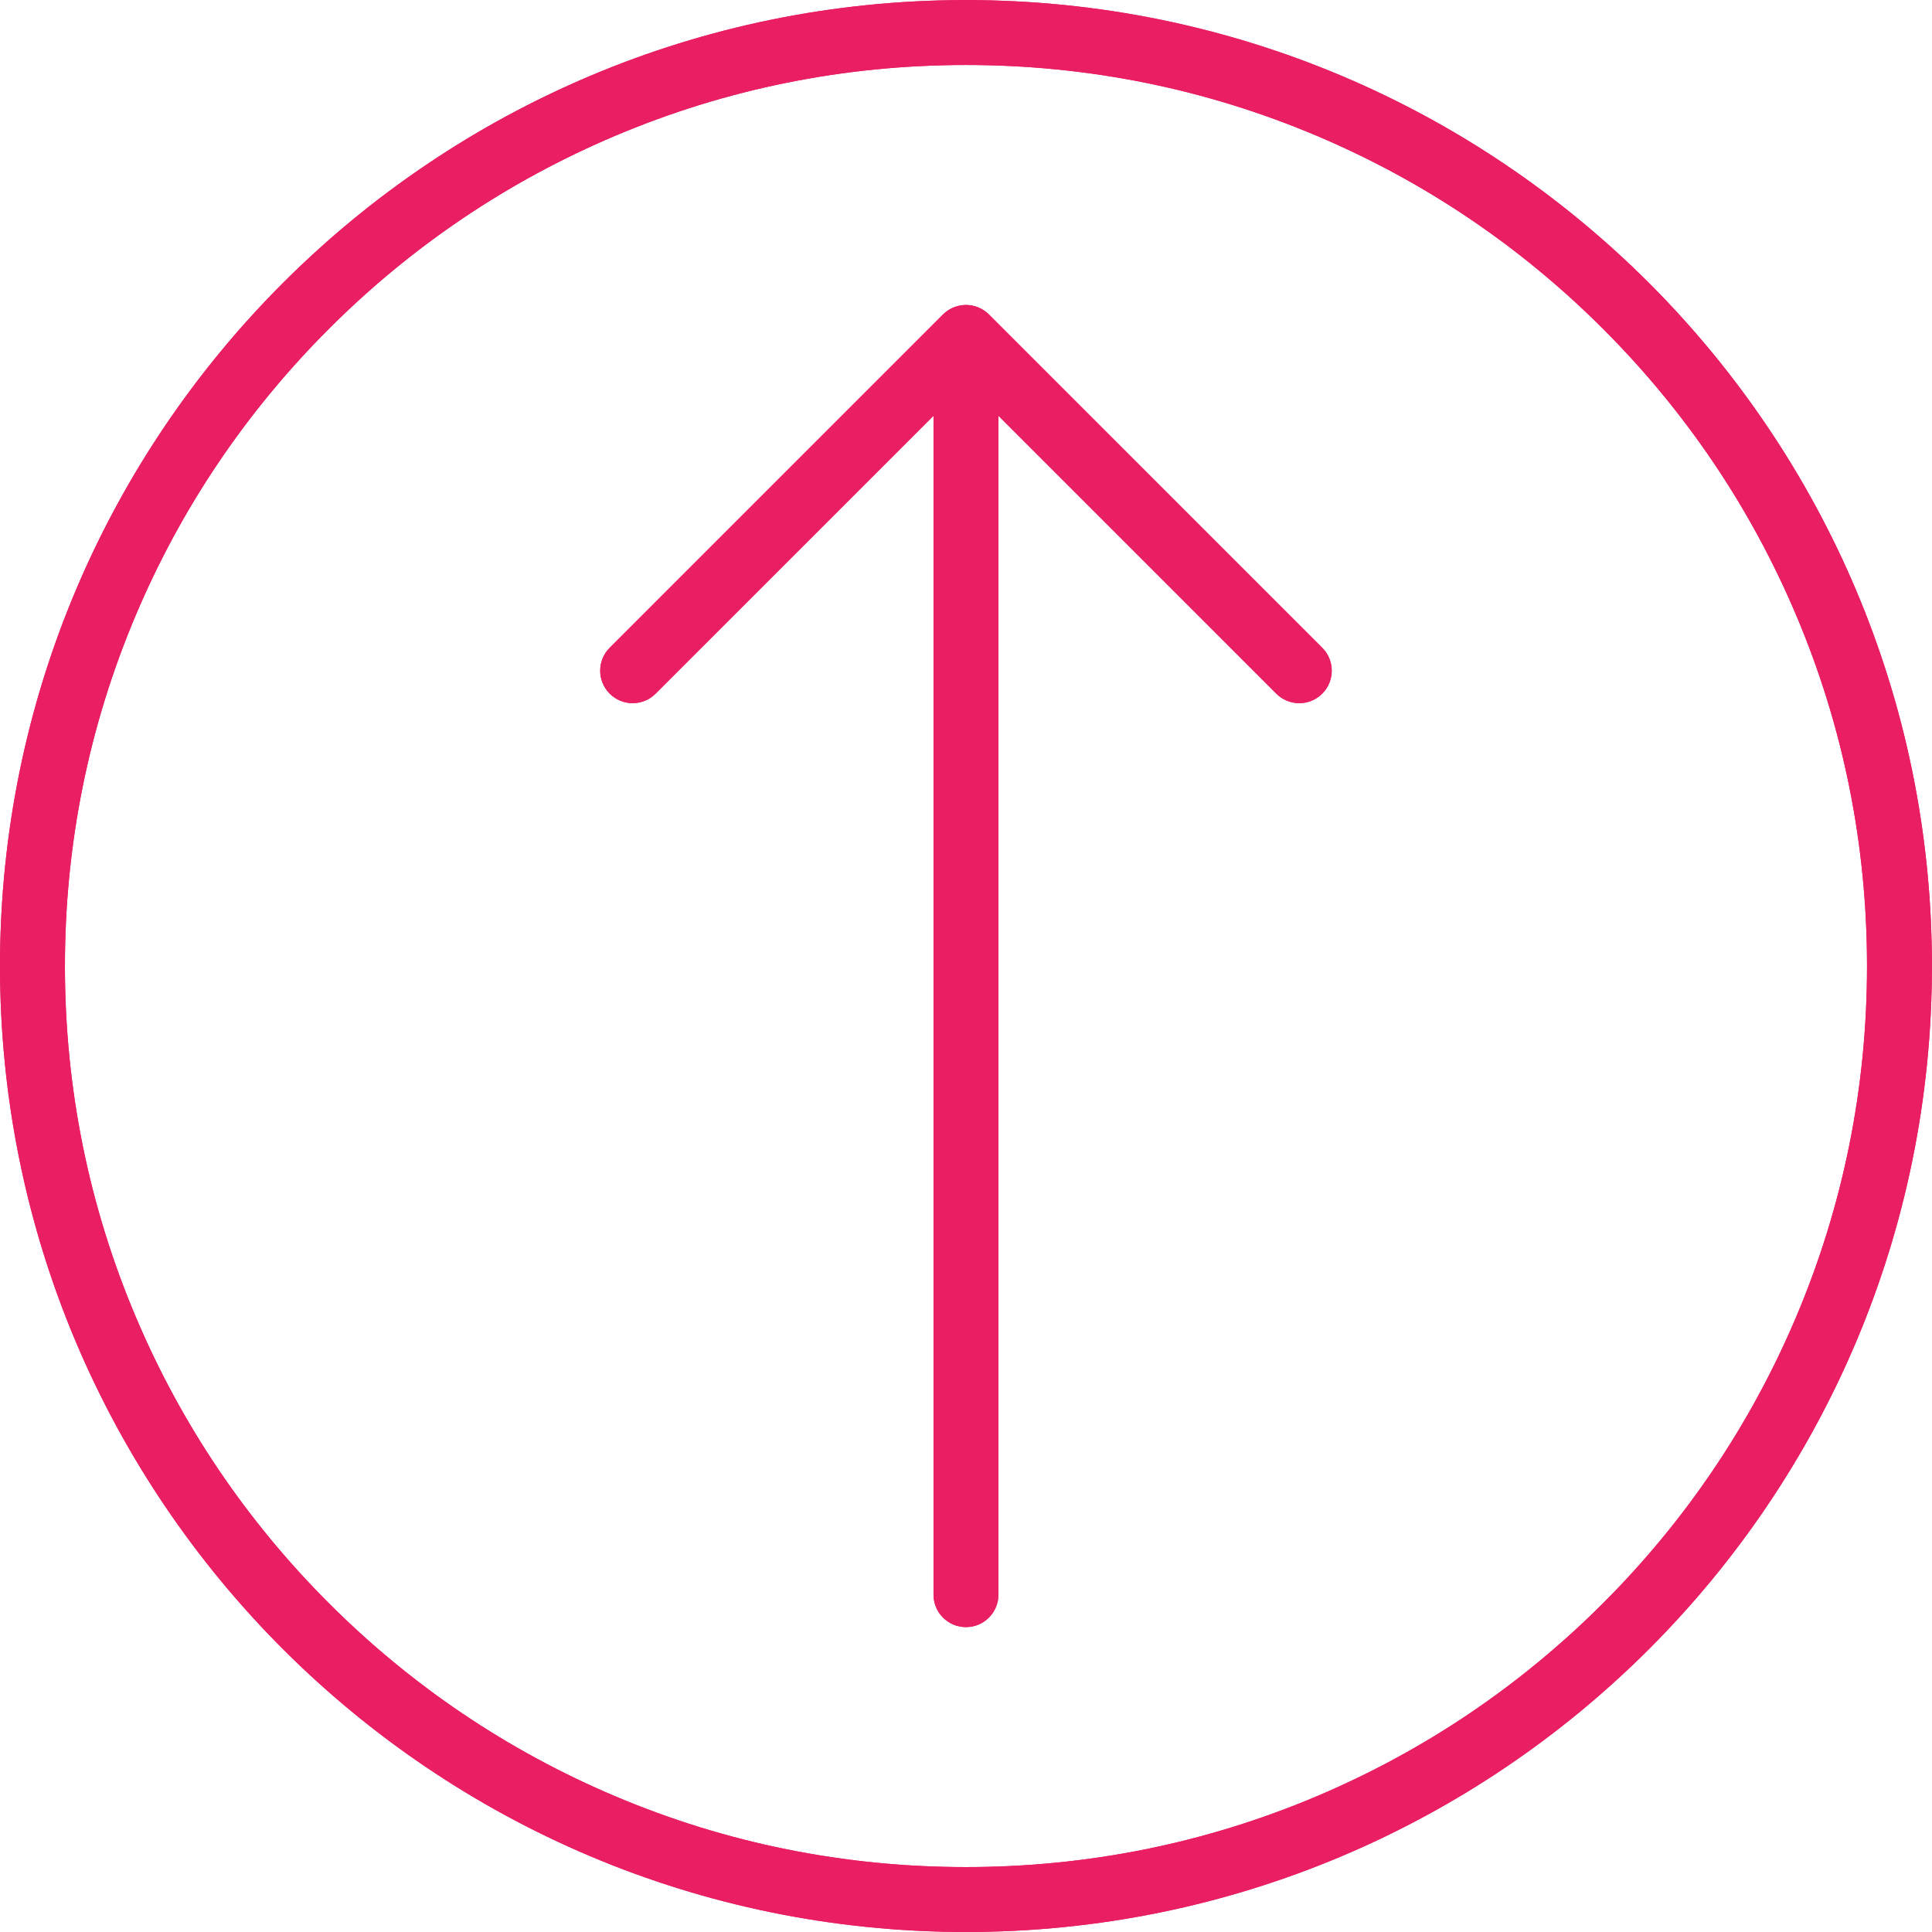
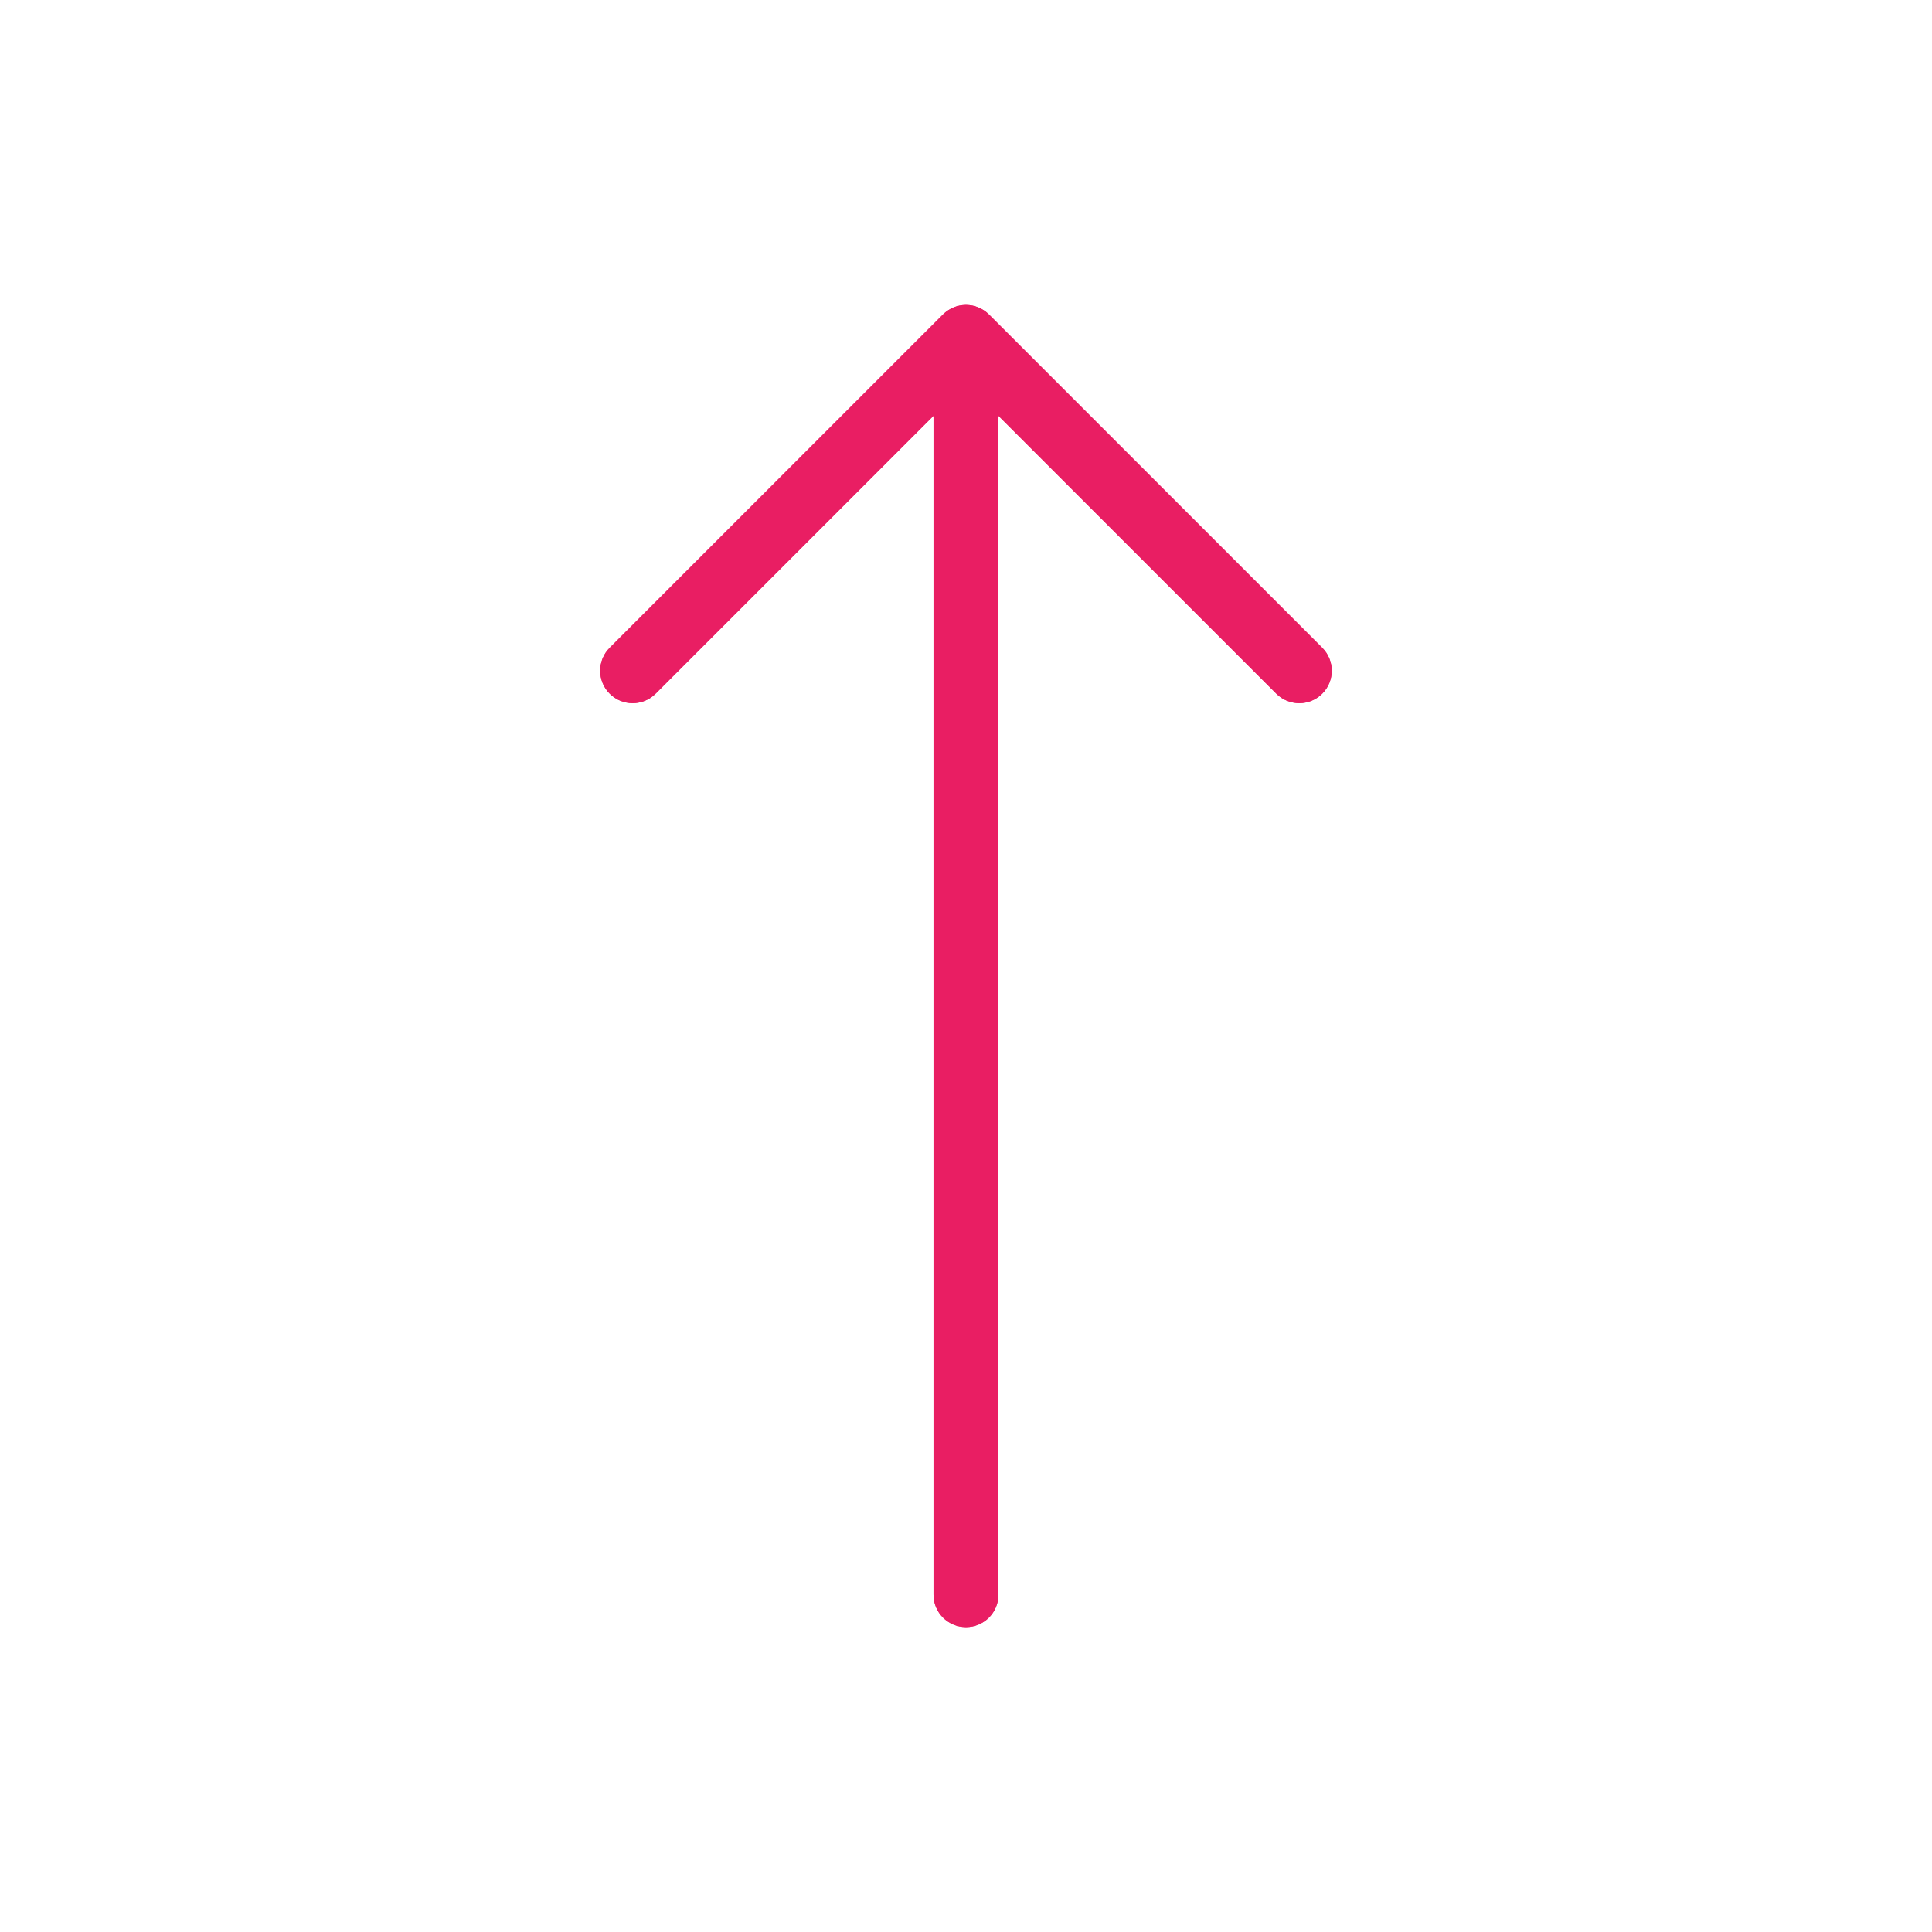
<svg xmlns="http://www.w3.org/2000/svg" width="1000" zoomAndPan="magnify" viewBox="0 0 750 750" height="1000" preserveAspectRatio="xMidYMid meet" version="1.0">
  <path fill="#e91e63" d="M 387.586 161.398 L 495.469 269.281 C 500.391 274.203 508.367 274.203 513.289 269.281 C 515.742 266.82 516.98 263.598 516.98 260.375 C 516.98 257.148 515.742 253.922 513.289 251.465 L 383.895 122.074 C 383.867 122.043 383.836 122.023 383.809 121.996 C 383.543 121.734 383.266 121.477 382.977 121.242 C 382.816 121.109 382.652 121 382.488 120.879 C 382.32 120.754 382.16 120.621 381.988 120.508 C 381.801 120.379 381.602 120.273 381.41 120.16 C 381.25 120.062 381.094 119.961 380.93 119.875 C 380.734 119.77 380.535 119.684 380.332 119.59 C 380.16 119.504 379.988 119.414 379.812 119.348 C 379.621 119.262 379.418 119.199 379.227 119.129 C 379.035 119.062 378.84 118.988 378.648 118.93 C 378.449 118.871 378.246 118.824 378.043 118.77 C 377.848 118.723 377.656 118.668 377.453 118.629 C 377.219 118.578 376.98 118.555 376.746 118.52 C 376.574 118.496 376.406 118.465 376.234 118.445 C 375.406 118.363 374.57 118.363 373.742 118.445 C 373.566 118.465 373.398 118.496 373.227 118.52 C 372.988 118.555 372.754 118.578 372.523 118.629 C 372.32 118.668 372.125 118.723 371.926 118.777 C 371.727 118.824 371.523 118.871 371.328 118.93 C 371.129 118.988 370.938 119.062 370.746 119.129 C 370.551 119.199 370.355 119.262 370.164 119.344 C 369.984 119.422 369.812 119.508 369.633 119.594 C 369.438 119.684 369.238 119.77 369.047 119.875 C 368.875 119.961 368.715 120.07 368.551 120.164 C 368.363 120.277 368.172 120.387 367.988 120.508 C 367.809 120.633 367.637 120.766 367.457 120.898 C 367.305 121.012 367.148 121.117 367 121.242 C 366.68 121.504 366.371 121.781 366.074 122.074 L 236.688 251.465 C 231.766 256.383 231.766 264.359 236.688 269.281 C 241.609 274.203 249.586 274.203 254.504 269.281 L 362.391 161.398 L 362.391 619.043 C 362.391 626 368.031 631.641 374.988 631.641 C 381.945 631.641 387.586 626 387.586 619.043 L 387.586 161.398 " fill-opacity="1" fill-rule="nonzero" />
-   <path fill="#e91e63" d="M 374.988 724.797 C 327.754 724.797 281.949 715.555 238.844 697.32 C 197.195 679.707 159.781 654.48 127.648 622.352 C 95.52 590.219 70.293 552.805 52.68 511.156 C 34.445 468.051 25.203 422.246 25.203 375.012 C 25.203 327.781 34.445 281.973 52.68 238.867 C 70.293 197.219 95.52 159.809 127.648 127.676 C 159.781 95.543 197.195 70.32 238.844 52.703 C 281.949 34.469 327.754 25.227 374.988 25.227 C 422.219 25.227 468.027 34.469 511.133 52.703 C 552.781 70.32 590.191 95.543 622.324 127.676 C 654.457 159.809 679.68 197.219 697.297 238.867 C 715.531 281.973 724.773 327.781 724.773 375.012 C 724.773 422.246 715.531 468.051 697.297 511.156 C 679.68 552.805 654.457 590.219 622.324 622.352 C 590.191 654.48 552.781 679.707 511.133 697.32 C 468.027 715.555 422.219 724.797 374.988 724.797 Z M 749.973 375.012 C 749.973 167.914 582.086 0.027 374.988 0.027 C 167.887 0.027 0.004 167.914 0.004 375.012 C 0.004 582.113 167.887 749.996 374.988 749.996 C 582.086 749.996 749.973 582.113 749.973 375.012 " fill-opacity="1" fill-rule="nonzero" />
-   <path fill="#e91e63" d="M 387.586 161.398 L 495.469 269.281 C 500.391 274.203 508.367 274.203 513.289 269.281 C 515.742 266.82 516.98 263.598 516.98 260.375 C 516.98 257.148 515.742 253.922 513.289 251.465 L 383.895 122.074 C 383.867 122.043 383.836 122.023 383.809 121.996 C 383.543 121.734 383.266 121.477 382.977 121.242 C 382.816 121.109 382.652 121 382.488 120.879 C 382.32 120.754 382.16 120.621 381.988 120.508 C 381.801 120.379 381.602 120.273 381.41 120.16 C 381.25 120.062 381.094 119.961 380.93 119.875 C 380.734 119.77 380.535 119.684 380.332 119.59 C 380.16 119.504 379.988 119.414 379.812 119.348 C 379.621 119.262 379.418 119.199 379.227 119.129 C 379.035 119.062 378.84 118.988 378.648 118.93 C 378.449 118.871 378.246 118.824 378.043 118.77 C 377.848 118.723 377.656 118.668 377.453 118.629 C 377.219 118.578 376.98 118.555 376.746 118.52 C 376.574 118.496 376.406 118.465 376.234 118.445 C 375.406 118.363 374.57 118.363 373.742 118.445 C 373.566 118.465 373.398 118.496 373.227 118.52 C 372.988 118.555 372.754 118.578 372.523 118.629 C 372.32 118.668 372.125 118.723 371.926 118.777 C 371.727 118.824 371.523 118.871 371.328 118.93 C 371.129 118.988 370.938 119.062 370.746 119.129 C 370.551 119.199 370.355 119.262 370.164 119.344 C 369.984 119.422 369.812 119.508 369.633 119.594 C 369.438 119.684 369.238 119.77 369.047 119.875 C 368.875 119.961 368.715 120.07 368.551 120.164 C 368.363 120.277 368.172 120.387 367.988 120.508 C 367.809 120.633 367.637 120.766 367.457 120.898 C 367.305 121.012 367.148 121.117 367 121.242 C 366.68 121.504 366.371 121.781 366.074 122.074 L 236.688 251.465 C 231.766 256.383 231.766 264.359 236.688 269.281 C 241.609 274.203 249.586 274.203 254.504 269.281 L 362.391 161.398 L 362.391 619.043 C 362.391 626 368.031 631.641 374.988 631.641 C 381.945 631.641 387.586 626 387.586 619.043 L 387.586 161.398 " fill-opacity="1" fill-rule="nonzero" />
-   <path fill="#e91e63" d="M 374.988 724.797 C 327.754 724.797 281.949 715.555 238.844 697.32 C 197.195 679.707 159.781 654.48 127.648 622.352 C 95.52 590.219 70.293 552.805 52.68 511.156 C 34.445 468.051 25.203 422.246 25.203 375.012 C 25.203 327.781 34.445 281.973 52.68 238.867 C 70.293 197.219 95.52 159.809 127.648 127.676 C 159.781 95.543 197.195 70.32 238.844 52.703 C 281.949 34.469 327.754 25.227 374.988 25.227 C 422.219 25.227 468.027 34.469 511.133 52.703 C 552.781 70.32 590.191 95.543 622.324 127.676 C 654.457 159.809 679.68 197.219 697.297 238.867 C 715.531 281.973 724.773 327.781 724.773 375.012 C 724.773 422.246 715.531 468.051 697.297 511.156 C 679.68 552.805 654.457 590.219 622.324 622.352 C 590.191 654.48 552.781 679.707 511.133 697.32 C 468.027 715.555 422.219 724.797 374.988 724.797 Z M 749.973 375.012 C 749.973 167.914 582.086 0.027 374.988 0.027 C 167.887 0.027 0.004 167.914 0.004 375.012 C 0.004 582.113 167.887 749.996 374.988 749.996 C 582.086 749.996 749.973 582.113 749.973 375.012 " fill-opacity="1" fill-rule="nonzero" />
+   <path fill="#e91e63" d="M 387.586 161.398 L 495.469 269.281 C 500.391 274.203 508.367 274.203 513.289 269.281 C 515.742 266.82 516.98 263.598 516.98 260.375 C 516.98 257.148 515.742 253.922 513.289 251.465 L 383.895 122.074 C 383.867 122.043 383.836 122.023 383.809 121.996 C 383.543 121.734 383.266 121.477 382.977 121.242 C 382.816 121.109 382.652 121 382.488 120.879 C 382.32 120.754 382.16 120.621 381.988 120.508 C 381.801 120.379 381.602 120.273 381.41 120.16 C 381.25 120.062 381.094 119.961 380.93 119.875 C 380.734 119.77 380.535 119.684 380.332 119.59 C 380.16 119.504 379.988 119.414 379.812 119.348 C 379.621 119.262 379.418 119.199 379.227 119.129 C 379.035 119.062 378.84 118.988 378.648 118.93 C 378.449 118.871 378.246 118.824 378.043 118.77 C 377.848 118.723 377.656 118.668 377.453 118.629 C 377.219 118.578 376.98 118.555 376.746 118.52 C 376.574 118.496 376.406 118.465 376.234 118.445 C 375.406 118.363 374.57 118.363 373.742 118.445 C 373.566 118.465 373.398 118.496 373.227 118.52 C 372.988 118.555 372.754 118.578 372.523 118.629 C 372.32 118.668 372.125 118.723 371.926 118.777 C 371.727 118.824 371.523 118.871 371.328 118.93 C 371.129 118.988 370.938 119.062 370.746 119.129 C 370.551 119.199 370.355 119.262 370.164 119.344 C 369.984 119.422 369.812 119.508 369.633 119.594 C 369.438 119.684 369.238 119.77 369.047 119.875 C 368.363 120.277 368.172 120.387 367.988 120.508 C 367.809 120.633 367.637 120.766 367.457 120.898 C 367.305 121.012 367.148 121.117 367 121.242 C 366.68 121.504 366.371 121.781 366.074 122.074 L 236.688 251.465 C 231.766 256.383 231.766 264.359 236.688 269.281 C 241.609 274.203 249.586 274.203 254.504 269.281 L 362.391 161.398 L 362.391 619.043 C 362.391 626 368.031 631.641 374.988 631.641 C 381.945 631.641 387.586 626 387.586 619.043 L 387.586 161.398 " fill-opacity="1" fill-rule="nonzero" />
</svg>